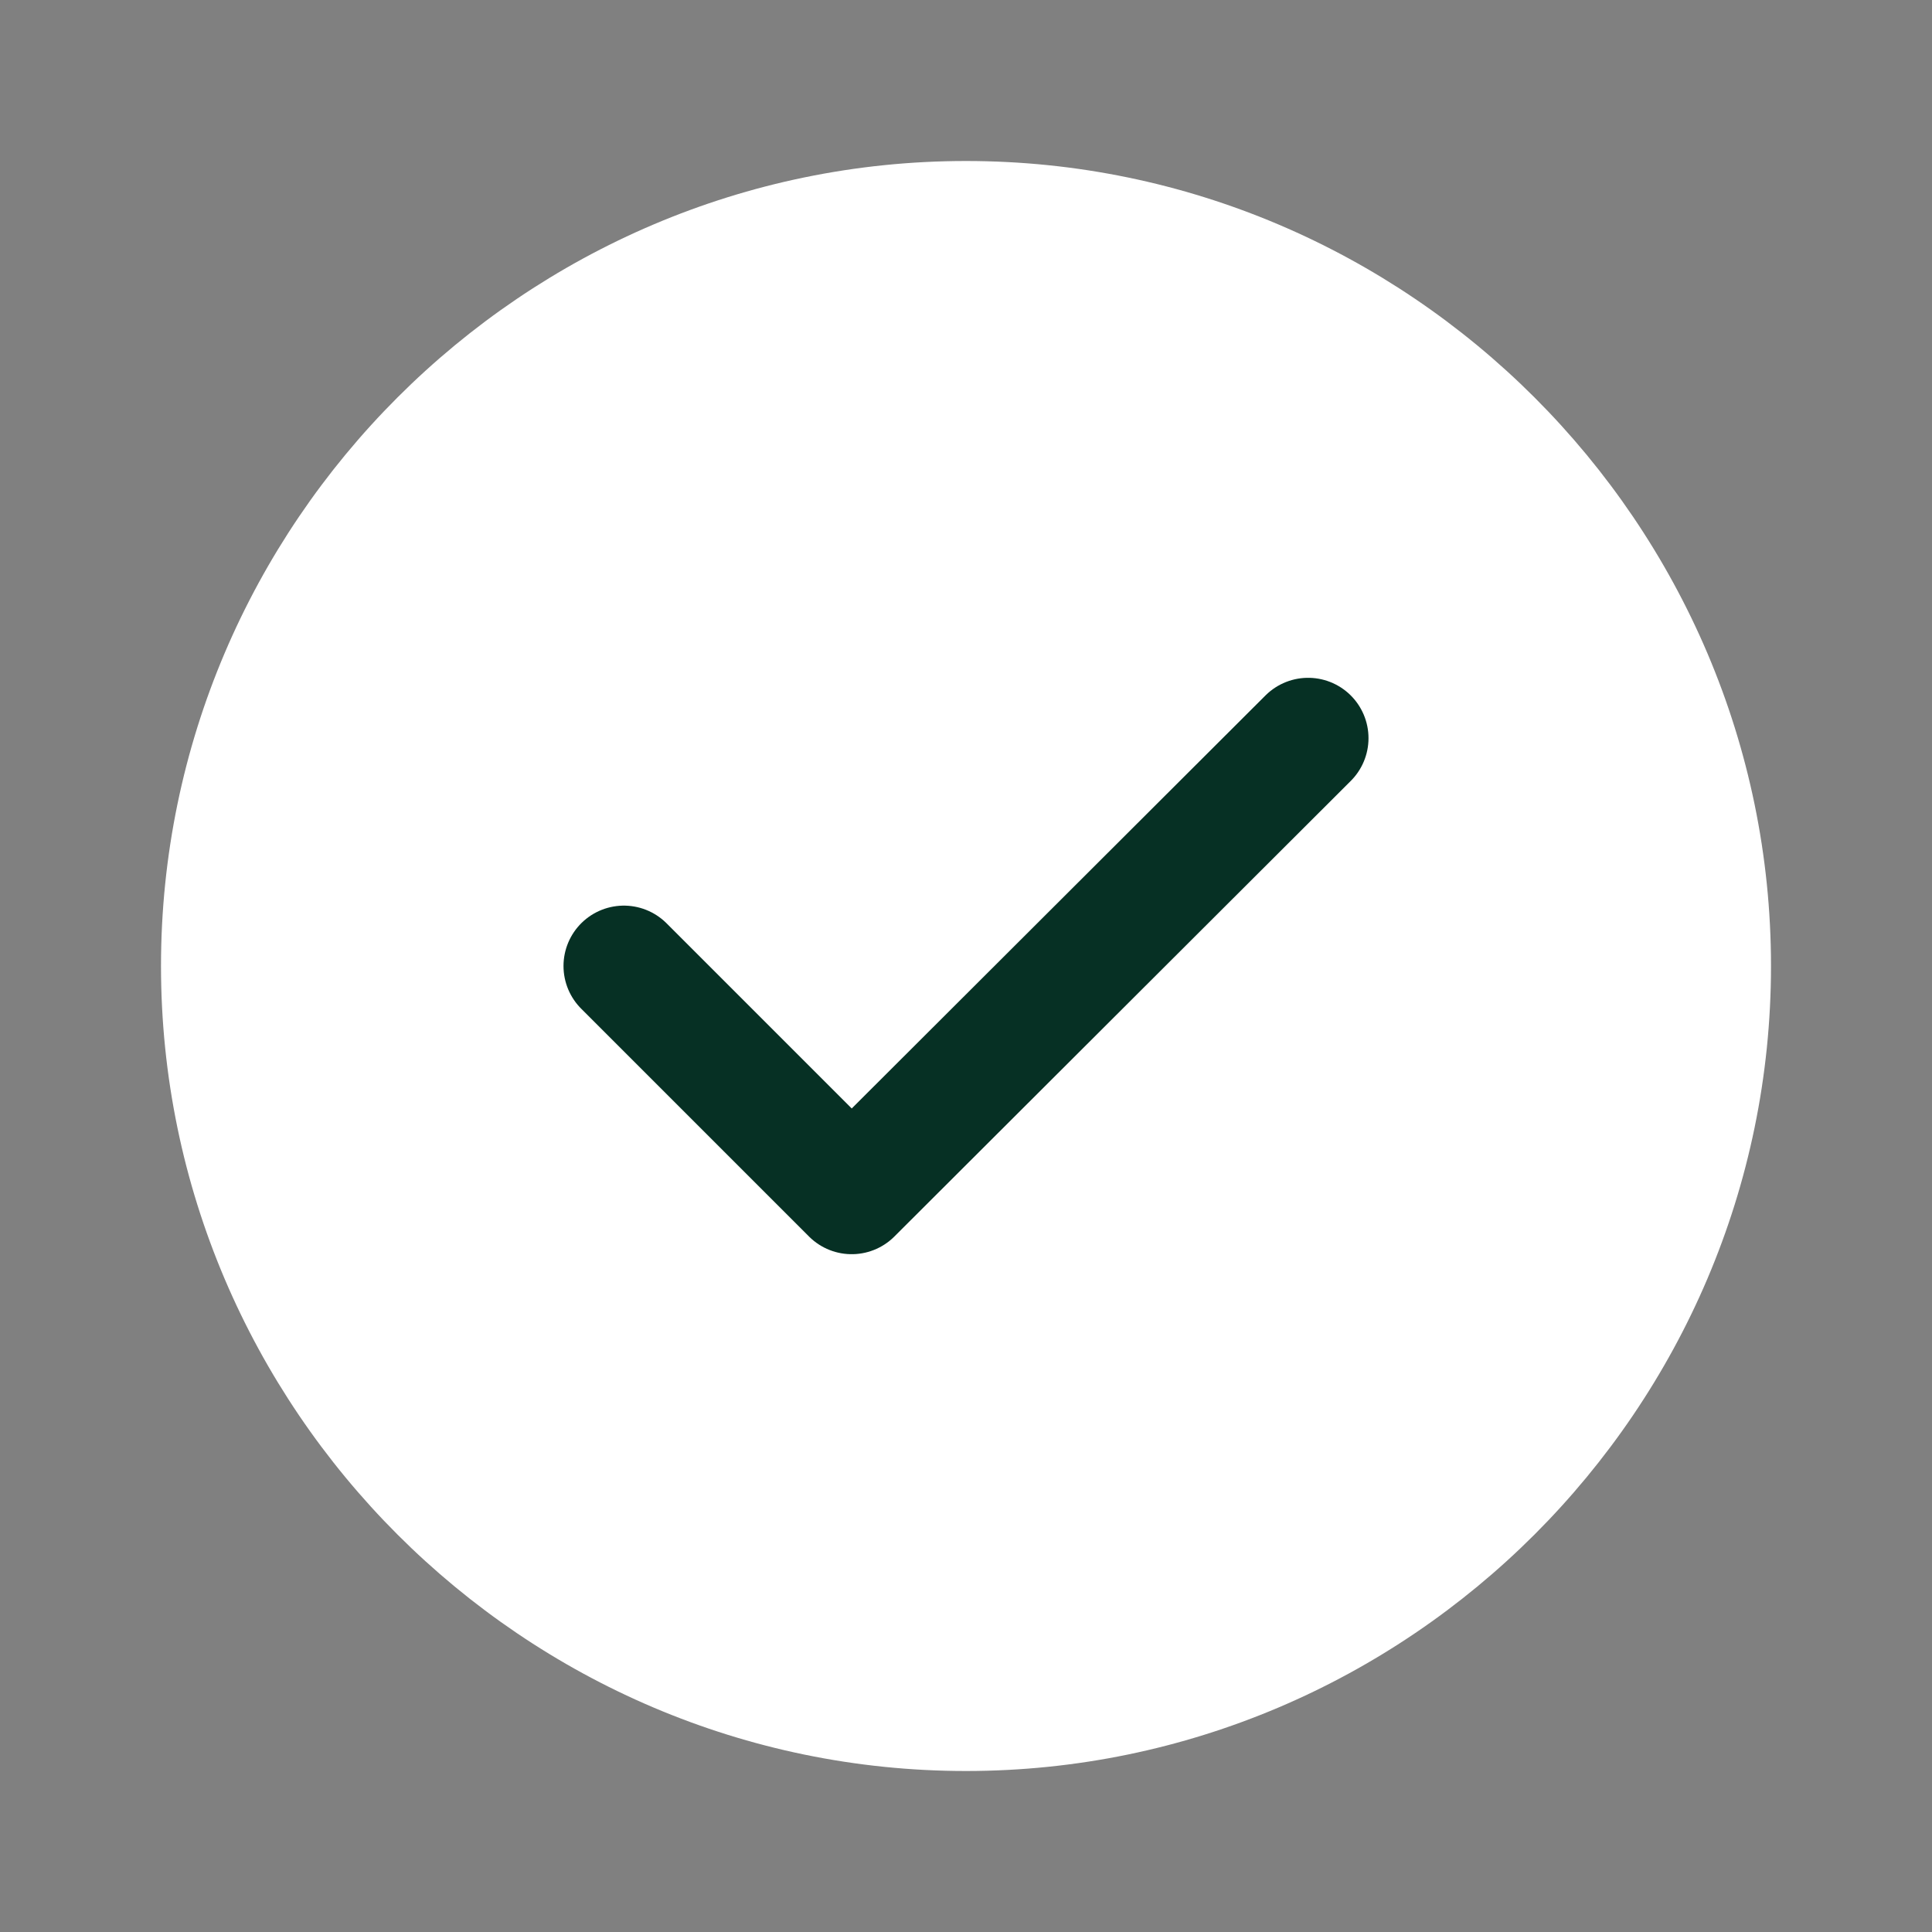
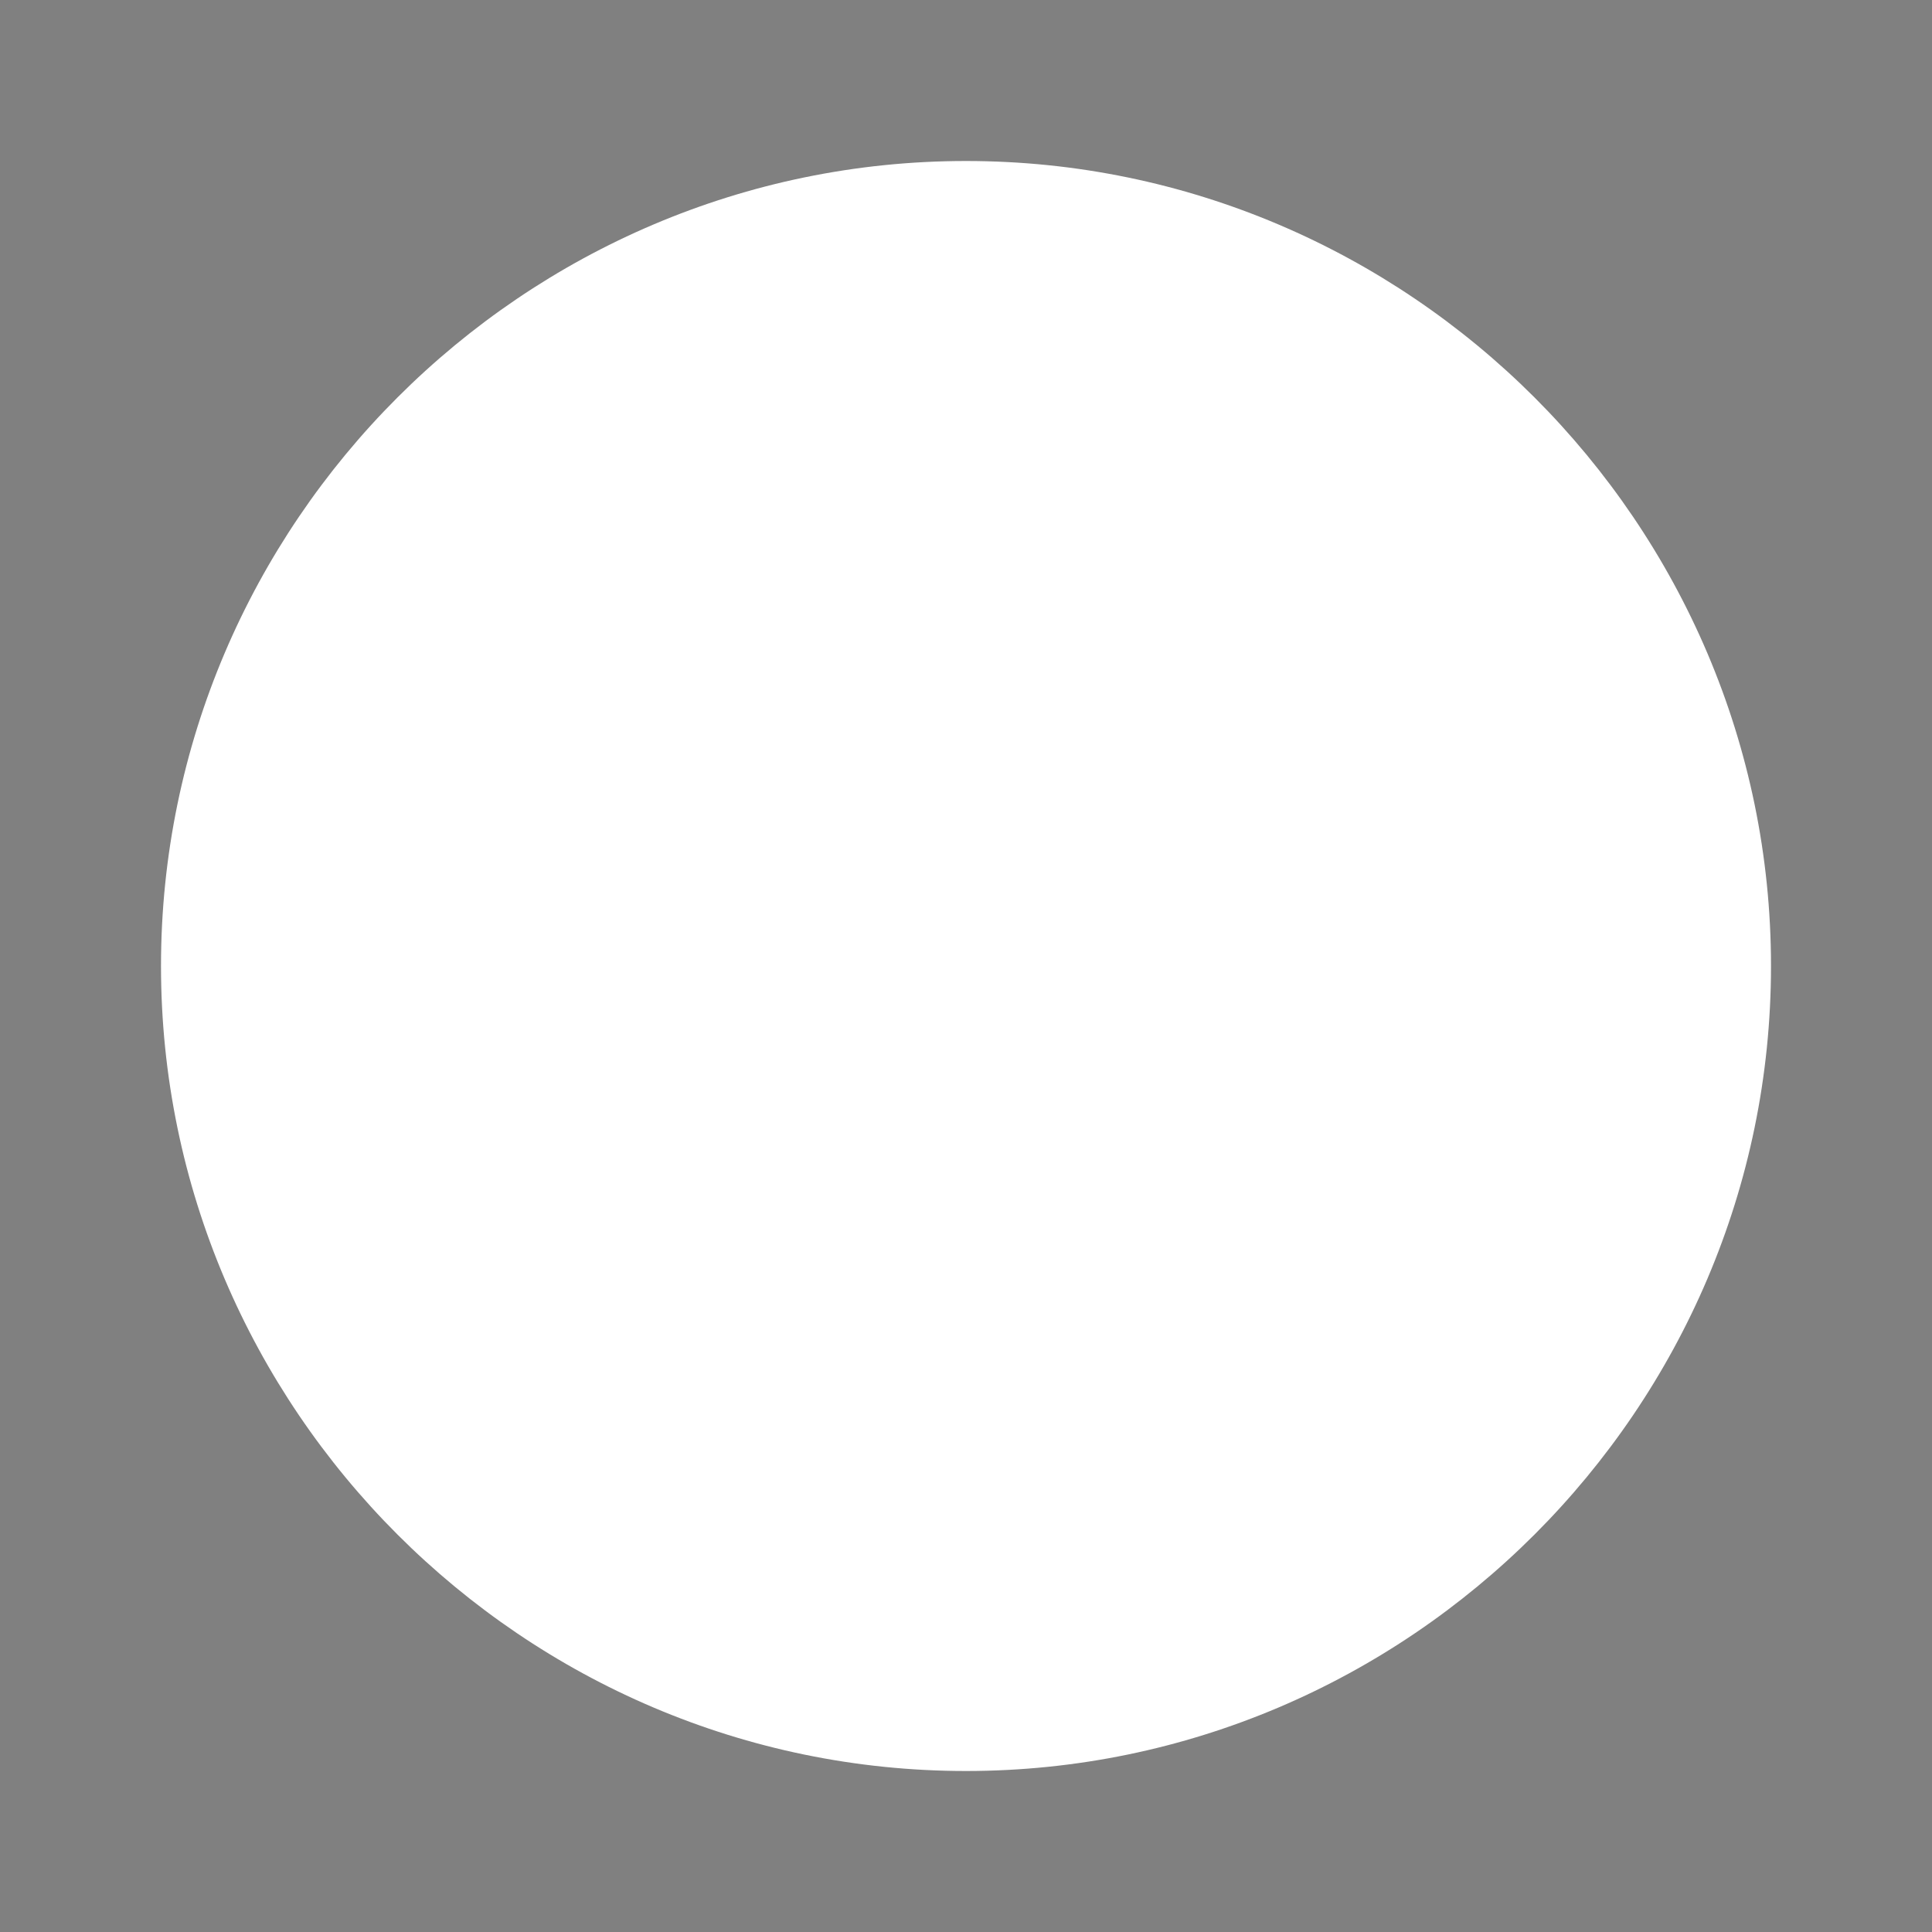
<svg xmlns="http://www.w3.org/2000/svg" width="24" height="24" viewBox="0 0 24 24" fill="none">
  <rect x="0" y="0" width="24" height="24" fill="#808080" stroke="none" />
-   <path d="M12 22C17.5 22 22 17.5 22 12C22 6.5 17.5 2 12 2C6.5 2 2 6.5 2 12C2 17.5 6.5 22 12 22Z" fill="white" />
-   <path d="M7.75 12L10.58 14.83L16.25 9.17" stroke="#063024" stroke-width="1.5" stroke-linecap="round" stroke-linejoin="round" />
+   <path d="M12 22C17.5 22 22 17.5 22 12C22 6.5 17.5 2 12 2C6.5 2 2 6.5 2 12C2 17.5 6.5 22 12 22" fill="white" />
</svg>